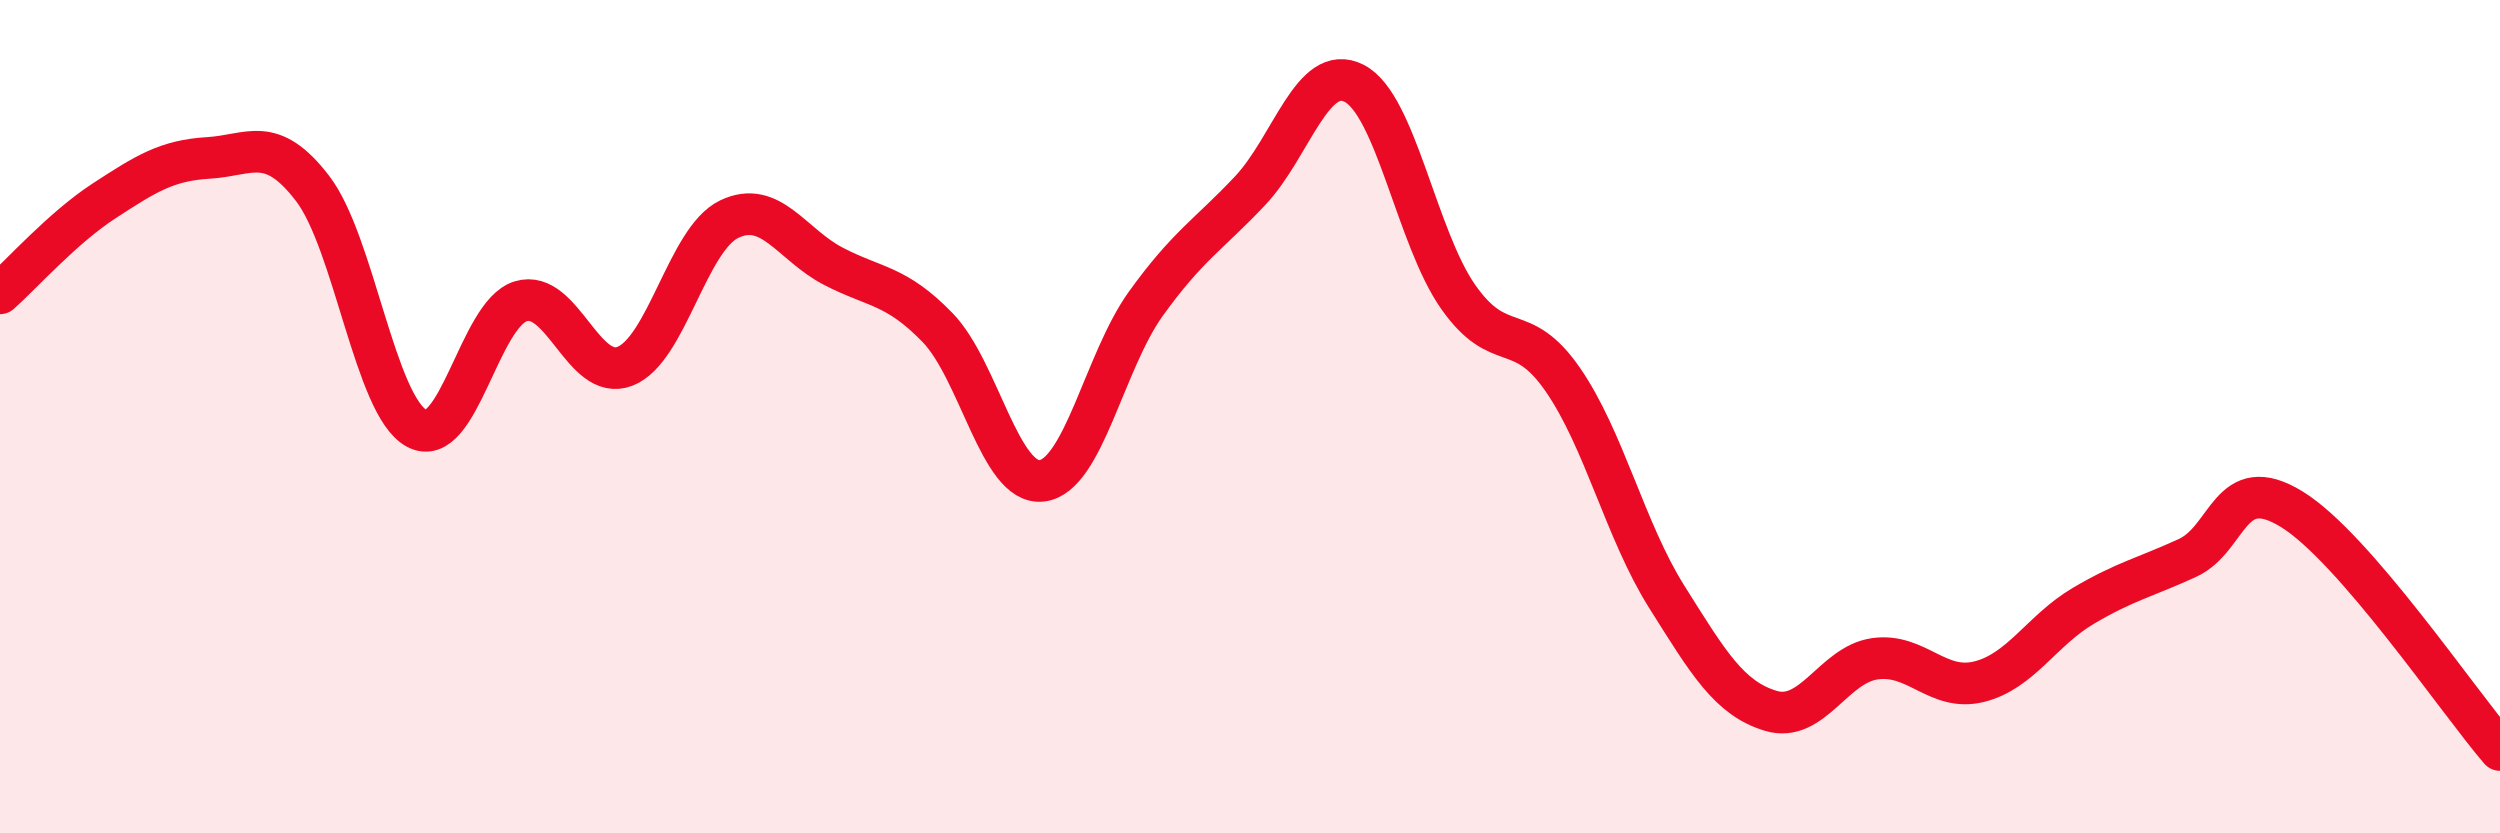
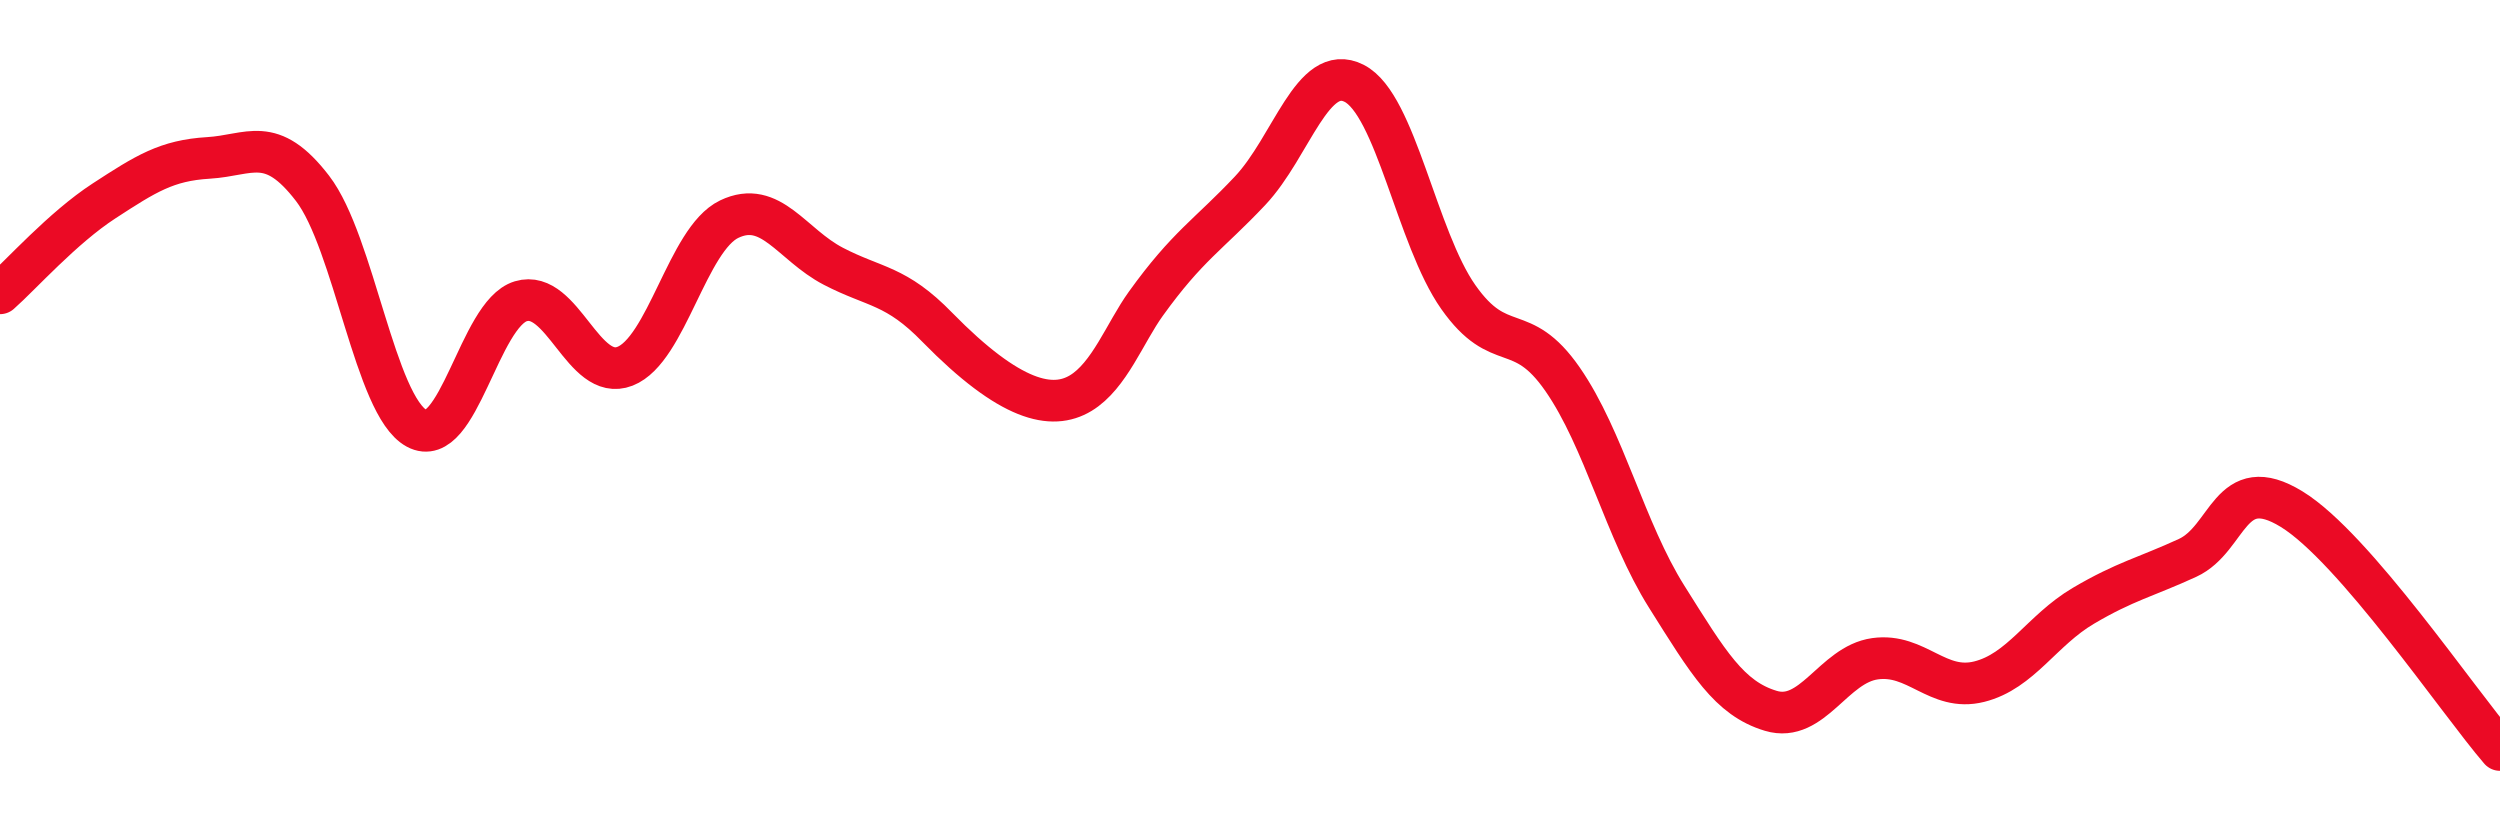
<svg xmlns="http://www.w3.org/2000/svg" width="60" height="20" viewBox="0 0 60 20">
-   <path d="M 0,7.04 C 0.5,6.6 1.5,5.47 2.5,4.82 C 3.5,4.17 4,3.85 5,3.79 C 6,3.73 6.5,3.22 7.5,4.52 C 8.5,5.82 9,9.74 10,10.28 C 11,10.82 11.5,7.53 12.5,7.23 C 13.5,6.93 14,9.18 15,8.79 C 16,8.4 16.5,5.74 17.5,5.26 C 18.5,4.78 19,5.87 20,6.39 C 21,6.91 21.5,6.83 22.5,7.86 C 23.5,8.89 24,11.65 25,11.54 C 26,11.43 26.5,8.68 27.5,7.29 C 28.5,5.9 29,5.64 30,4.58 C 31,3.52 31.5,1.49 32.5,2 C 33.5,2.51 34,5.71 35,7.13 C 36,8.55 36.5,7.66 37.5,9.1 C 38.5,10.54 39,12.73 40,14.32 C 41,15.91 41.5,16.76 42.5,17.06 C 43.5,17.36 44,15.95 45,15.81 C 46,15.67 46.5,16.61 47.5,16.36 C 48.5,16.11 49,15.13 50,14.54 C 51,13.95 51.5,13.85 52.5,13.39 C 53.5,12.93 53.5,11.3 55,12.22 C 56.5,13.14 59,16.84 60,18L60 20L0 20Z" fill="#EB0A25" opacity="0.1" stroke-linecap="round" stroke-linejoin="round" />
-   <path d="M 0,7.04 C 0.5,6.6 1.5,5.47 2.5,4.82 C 3.5,4.17 4,3.85 5,3.79 C 6,3.73 6.5,3.22 7.5,4.52 C 8.5,5.82 9,9.74 10,10.28 C 11,10.82 11.5,7.53 12.5,7.23 C 13.5,6.93 14,9.18 15,8.79 C 16,8.4 16.5,5.74 17.5,5.26 C 18.5,4.78 19,5.87 20,6.39 C 21,6.91 21.5,6.83 22.5,7.86 C 23.5,8.89 24,11.65 25,11.54 C 26,11.43 26.5,8.68 27.5,7.29 C 28.5,5.9 29,5.64 30,4.58 C 31,3.52 31.5,1.49 32.5,2 C 33.5,2.51 34,5.71 35,7.13 C 36,8.55 36.5,7.66 37.5,9.1 C 38.5,10.54 39,12.73 40,14.32 C 41,15.91 41.5,16.76 42.5,17.06 C 43.5,17.36 44,15.95 45,15.81 C 46,15.67 46.5,16.61 47.5,16.36 C 48.5,16.11 49,15.13 50,14.54 C 51,13.95 51.5,13.85 52.5,13.39 C 53.5,12.93 53.5,11.3 55,12.22 C 56.5,13.14 59,16.84 60,18" stroke="#EB0A25" stroke-width="1" fill="none" stroke-linecap="round" stroke-linejoin="round" />
+   <path d="M 0,7.04 C 0.5,6.6 1.5,5.47 2.5,4.82 C 3.5,4.17 4,3.85 5,3.79 C 6,3.73 6.5,3.22 7.5,4.52 C 8.5,5.82 9,9.74 10,10.28 C 11,10.82 11.5,7.53 12.5,7.23 C 13.5,6.93 14,9.18 15,8.79 C 16,8.4 16.5,5.74 17.5,5.26 C 18.5,4.78 19,5.87 20,6.39 C 21,6.91 21.5,6.83 22.5,7.86 C 26,11.43 26.5,8.68 27.5,7.29 C 28.5,5.9 29,5.64 30,4.58 C 31,3.52 31.5,1.49 32.5,2 C 33.5,2.51 34,5.71 35,7.13 C 36,8.55 36.5,7.66 37.5,9.1 C 38.5,10.54 39,12.73 40,14.32 C 41,15.91 41.5,16.76 42.5,17.06 C 43.5,17.36 44,15.95 45,15.81 C 46,15.67 46.5,16.61 47.5,16.36 C 48.5,16.11 49,15.13 50,14.54 C 51,13.95 51.5,13.85 52.5,13.39 C 53.5,12.93 53.5,11.3 55,12.22 C 56.5,13.14 59,16.84 60,18" stroke="#EB0A25" stroke-width="1" fill="none" stroke-linecap="round" stroke-linejoin="round" />
</svg>